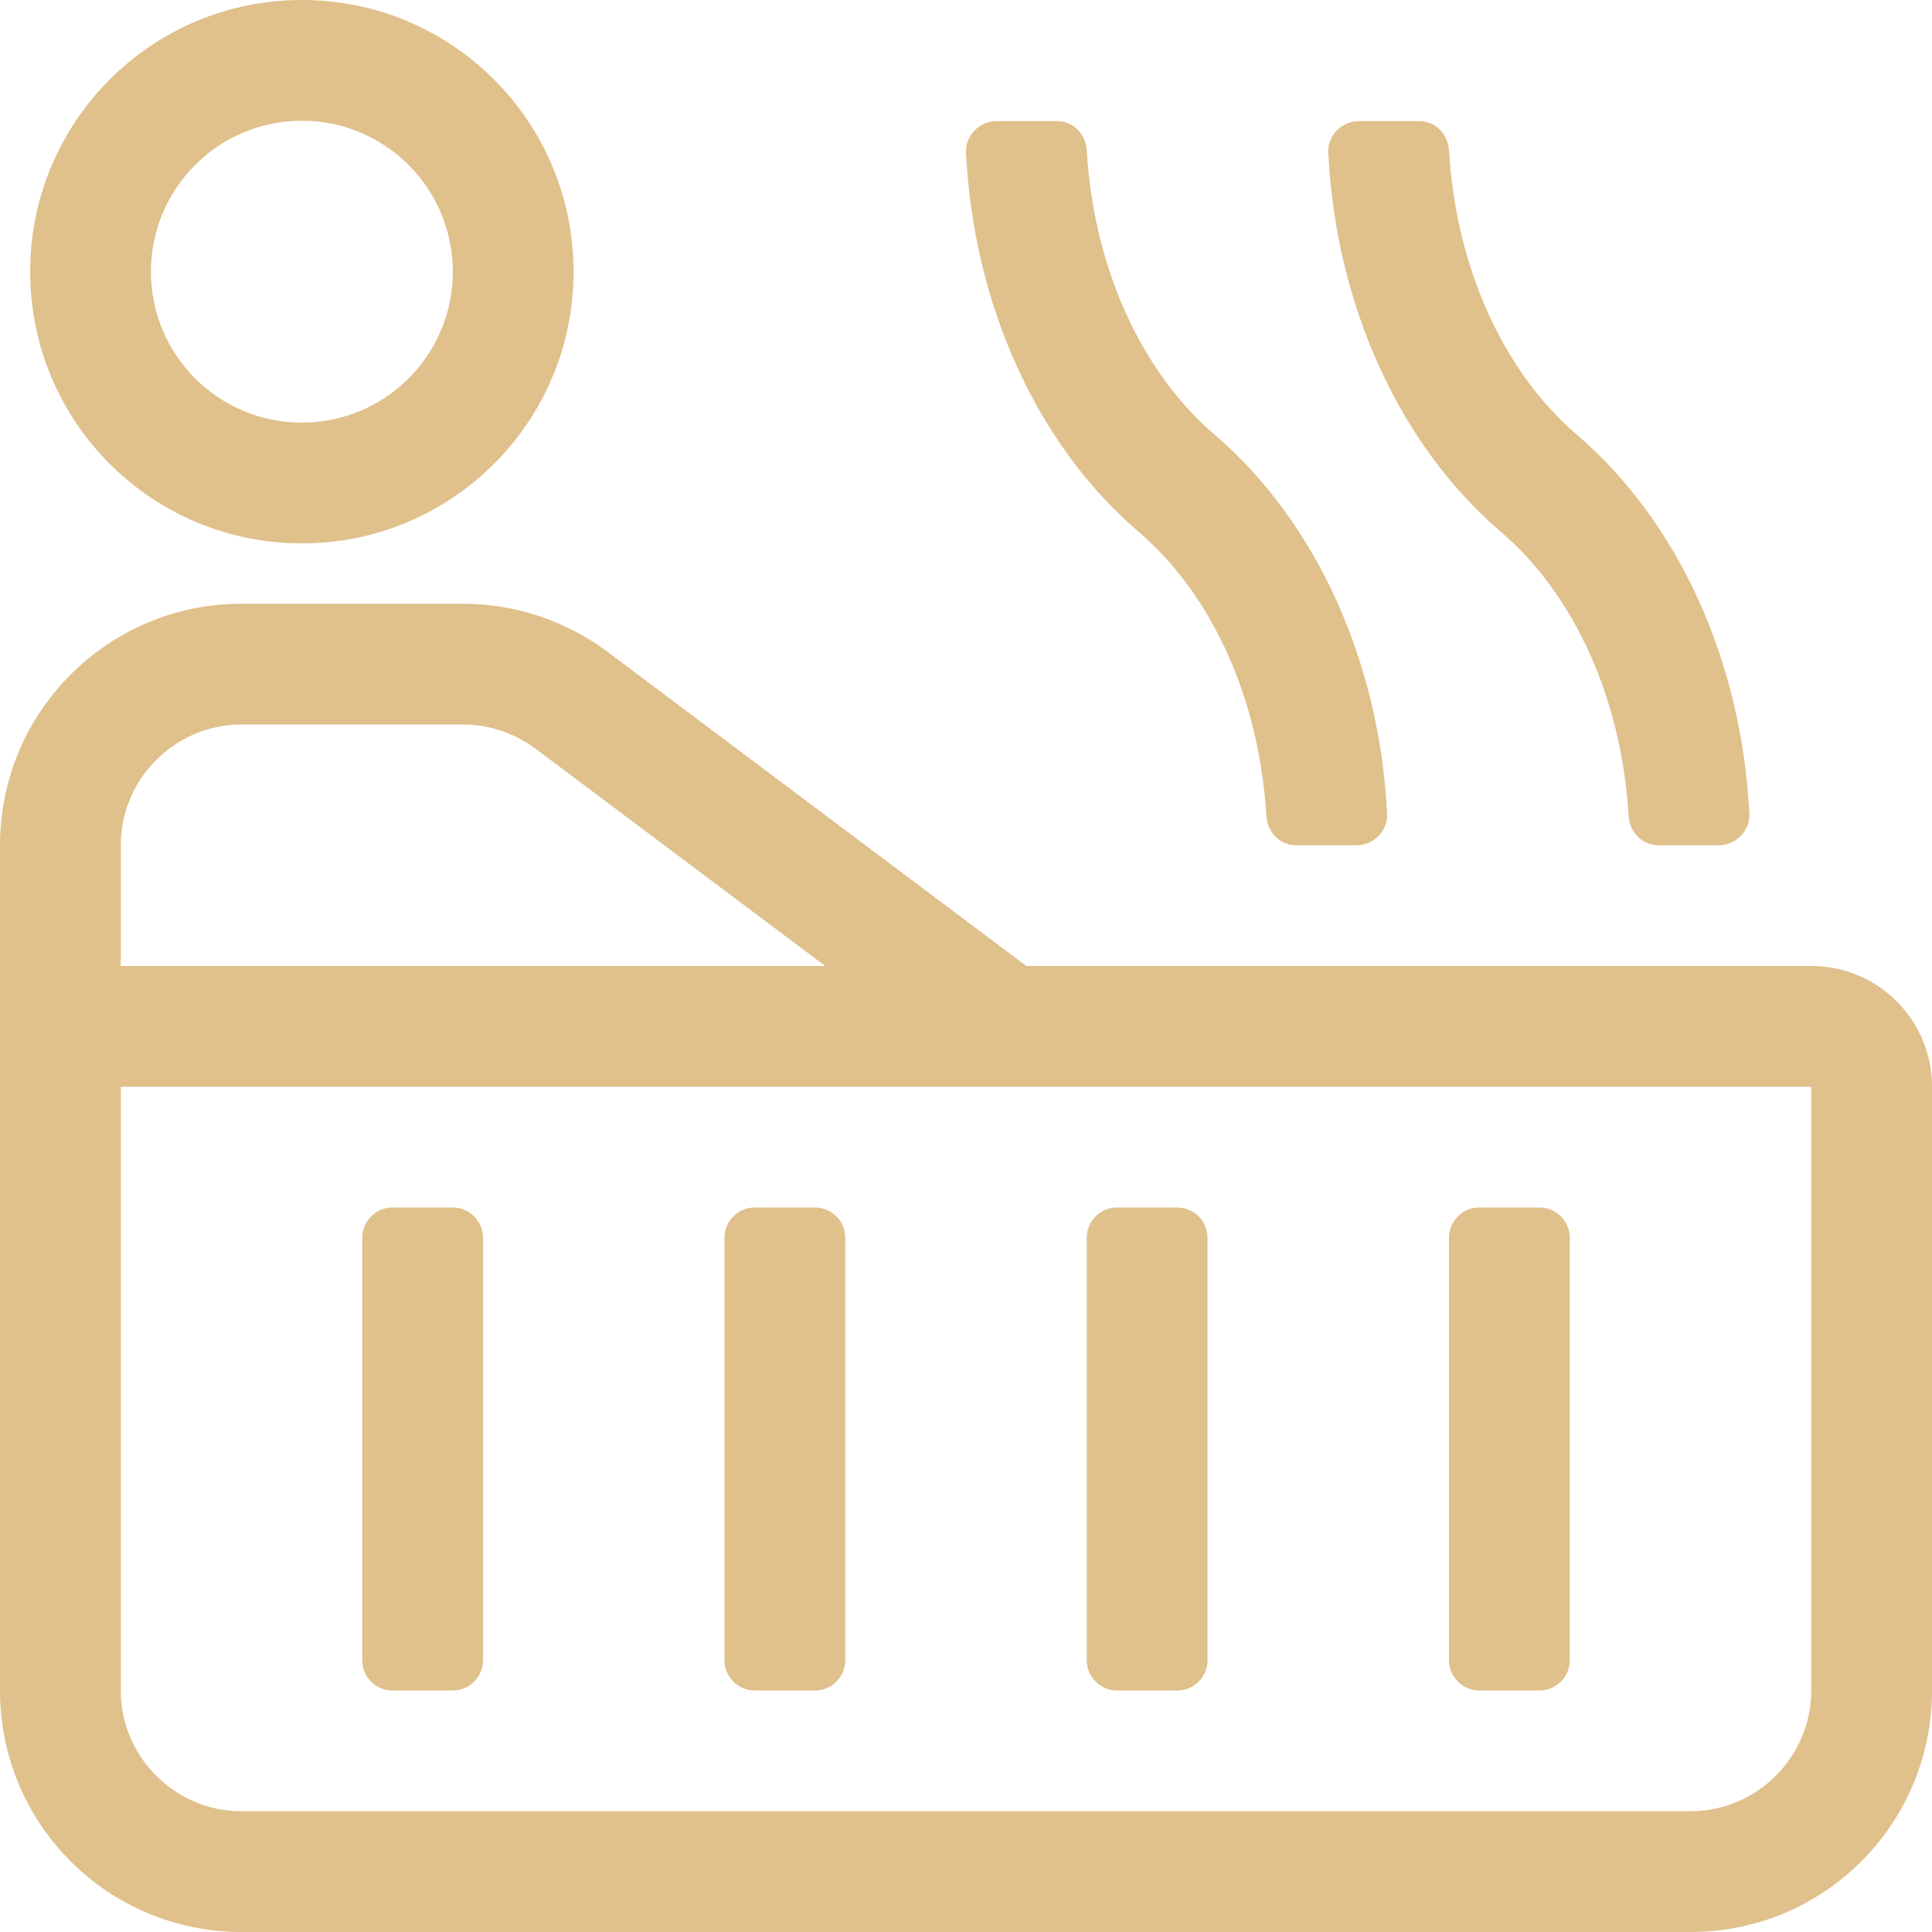
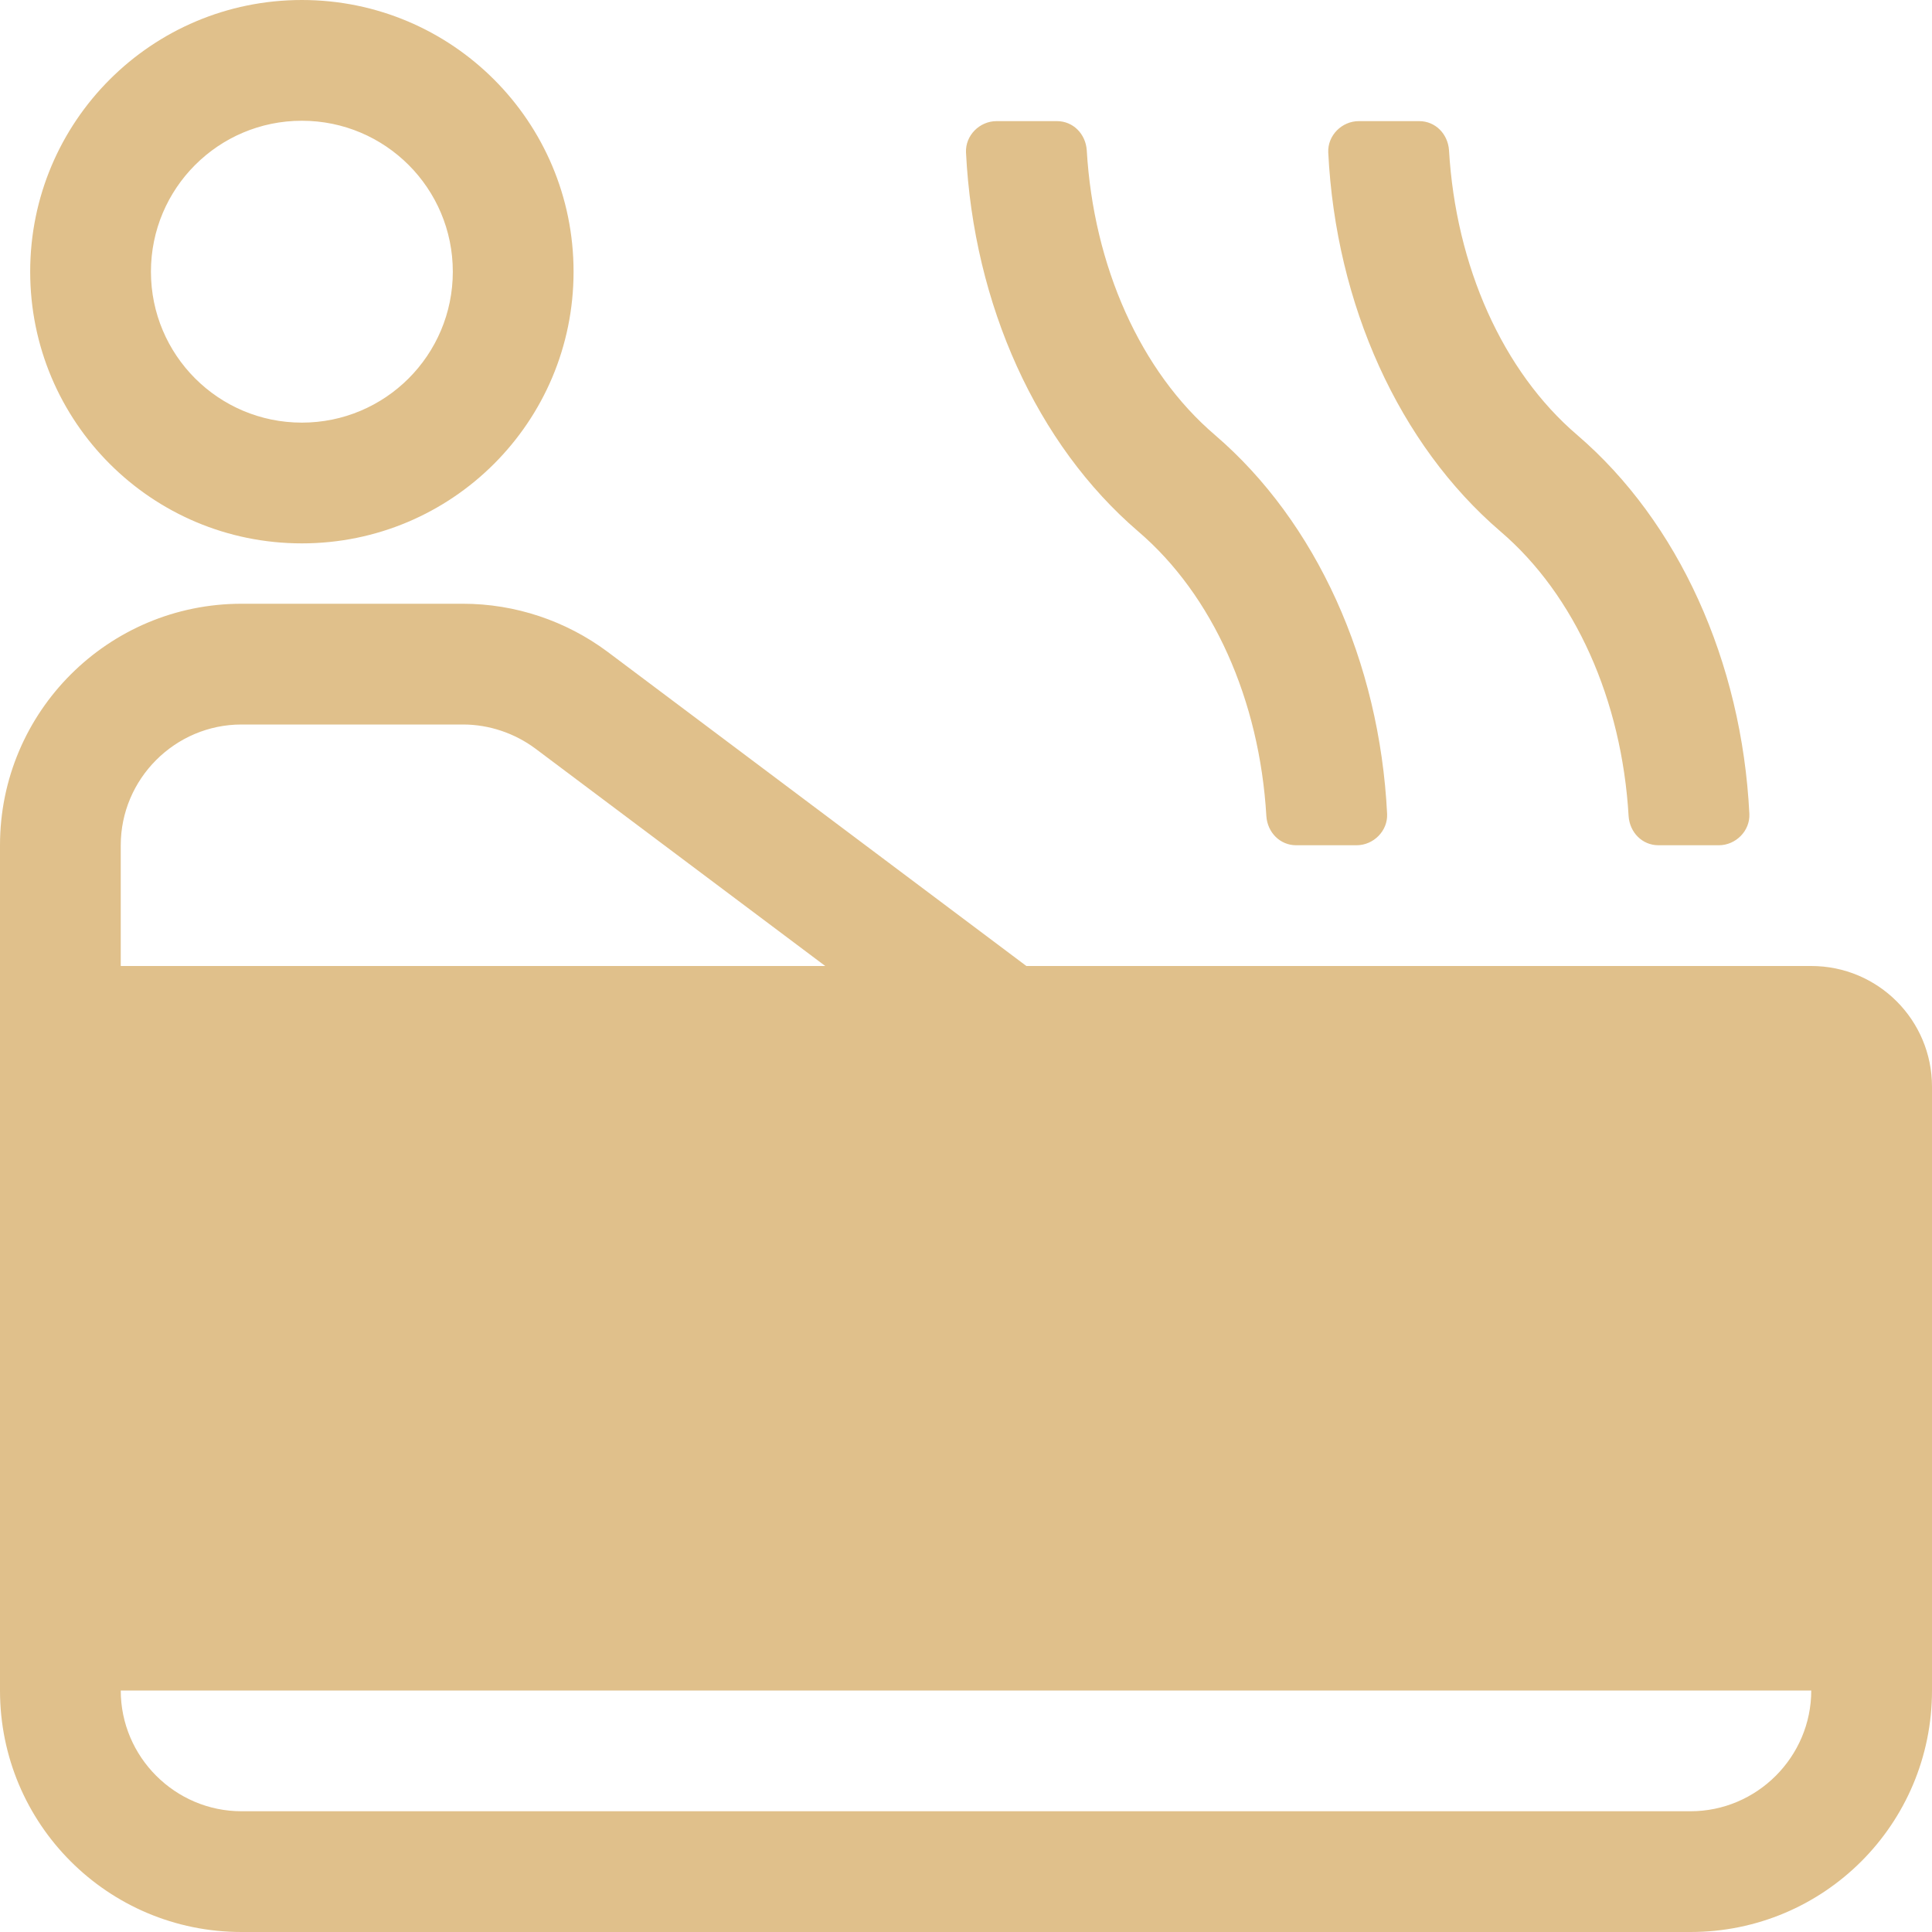
<svg xmlns="http://www.w3.org/2000/svg" version="1.1" id="Layer_1" x="0px" y="0px" viewBox="0 0 512 512" style="enable-background:new 0 0 512 512;" xml:space="preserve">
  <style type="text/css">
	.st0{fill:#E0C08B;}
</style>
-   <path class="st0" d="M80,144c39.8,0,72-32.2,72-72c0-39.8-32.2-72-72-72S8,32.2,8,72C8,111.8,40.2,144,80,144z M80,32  c22.1,0,40,17.9,40,40s-17.9,40-40,40S40,94.1,40,72S57.9,32,80,32z M335.6,216.3c0.3,4.3,3.6,7.7,7.9,7.7h16c4.5,0,8.3-3.8,8.1-8.3  c-2-40.4-18.8-77.4-45.6-100.4c-19.8-16.9-32.2-44.8-34-75.5c-0.3-4.3-3.6-7.7-7.9-7.7h-16c-4.5,0-8.3,3.8-8.1,8.3  c2,40.4,18.8,77.4,45.6,100.4C321.4,157.7,333.8,185.5,335.6,216.3z M431.6,216.3c0.3,4.3,3.6,7.7,7.9,7.7h16c4.5,0,8.3-3.8,8.1-8.3  c-2-40.4-18.8-77.4-45.6-100.4c-19.8-16.9-32.2-44.8-34-75.5c-0.3-4.3-3.6-7.7-7.9-7.7h-16c-4.5,0-8.3,3.8-8.1,8.3  c2,40.4,18.8,77.4,45.6,100.4C417.4,157.7,429.8,185.5,431.6,216.3z M104,448h16c4.4,0,8-3.6,8-8V328c0-4.4-3.6-8-8-8h-16  c-4.4,0-8,3.6-8,8v112C96,444.4,99.6,448,104,448z M200,448h16c4.4,0,8-3.6,8-8V328c0-4.4-3.6-8-8-8h-16c-4.4,0-8,3.6-8,8v112  C192,444.4,195.6,448,200,448z M296,448h16c4.4,0,8-3.6,8-8V328c0-4.4-3.6-8-8-8h-16c-4.4,0-8,3.6-8,8v112  C288,444.4,291.6,448,296,448z M392,448h16c4.4,0,8-3.6,8-8V328c0-4.4-3.6-8-8-8h-16c-4.4,0-8,3.6-8,8v112  C384,444.4,387.6,448,392,448z M480,256H272l-110.9-83.2c-11.1-8.3-24.6-12.8-38.4-12.8H64c-35.3,0-64,28.6-64,64v224  c0,35.4,28.6,64,64,64h384c35.4,0,64-28.6,64-64V288C512,270.3,497.7,256,480,256z M32,224c0-17.6,14.4-32,32-32h58.7  c6.9,0,13.7,2.3,19.2,6.4l76.8,57.6H32V224z M480,448c0,17.6-14.4,32-32,32H64c-17.6,0-32-14.4-32-32V288h448V448z" />
+   <path class="st0" d="M80,144c39.8,0,72-32.2,72-72c0-39.8-32.2-72-72-72S8,32.2,8,72C8,111.8,40.2,144,80,144z M80,32  c22.1,0,40,17.9,40,40s-17.9,40-40,40S40,94.1,40,72S57.9,32,80,32z M335.6,216.3c0.3,4.3,3.6,7.7,7.9,7.7h16c4.5,0,8.3-3.8,8.1-8.3  c-2-40.4-18.8-77.4-45.6-100.4c-19.8-16.9-32.2-44.8-34-75.5c-0.3-4.3-3.6-7.7-7.9-7.7h-16c-4.5,0-8.3,3.8-8.1,8.3  c2,40.4,18.8,77.4,45.6,100.4C321.4,157.7,333.8,185.5,335.6,216.3z M431.6,216.3c0.3,4.3,3.6,7.7,7.9,7.7h16c4.5,0,8.3-3.8,8.1-8.3  c-2-40.4-18.8-77.4-45.6-100.4c-19.8-16.9-32.2-44.8-34-75.5c-0.3-4.3-3.6-7.7-7.9-7.7h-16c-4.5,0-8.3,3.8-8.1,8.3  c2,40.4,18.8,77.4,45.6,100.4C417.4,157.7,429.8,185.5,431.6,216.3z M104,448h16c4.4,0,8-3.6,8-8V328c0-4.4-3.6-8-8-8h-16  c-4.4,0-8,3.6-8,8v112C96,444.4,99.6,448,104,448z M200,448h16c4.4,0,8-3.6,8-8V328c0-4.4-3.6-8-8-8h-16c-4.4,0-8,3.6-8,8v112  C192,444.4,195.6,448,200,448z M296,448h16c4.4,0,8-3.6,8-8V328c0-4.4-3.6-8-8-8h-16c-4.4,0-8,3.6-8,8v112  C288,444.4,291.6,448,296,448z M392,448h16c4.4,0,8-3.6,8-8V328c0-4.4-3.6-8-8-8h-16c-4.4,0-8,3.6-8,8v112  C384,444.4,387.6,448,392,448z M480,256H272l-110.9-83.2c-11.1-8.3-24.6-12.8-38.4-12.8H64c-35.3,0-64,28.6-64,64v224  c0,35.4,28.6,64,64,64h384c35.4,0,64-28.6,64-64V288C512,270.3,497.7,256,480,256z M32,224c0-17.6,14.4-32,32-32h58.7  c6.9,0,13.7,2.3,19.2,6.4l76.8,57.6H32V224z M480,448c0,17.6-14.4,32-32,32H64c-17.6,0-32-14.4-32-32V288V448z" />
</svg>